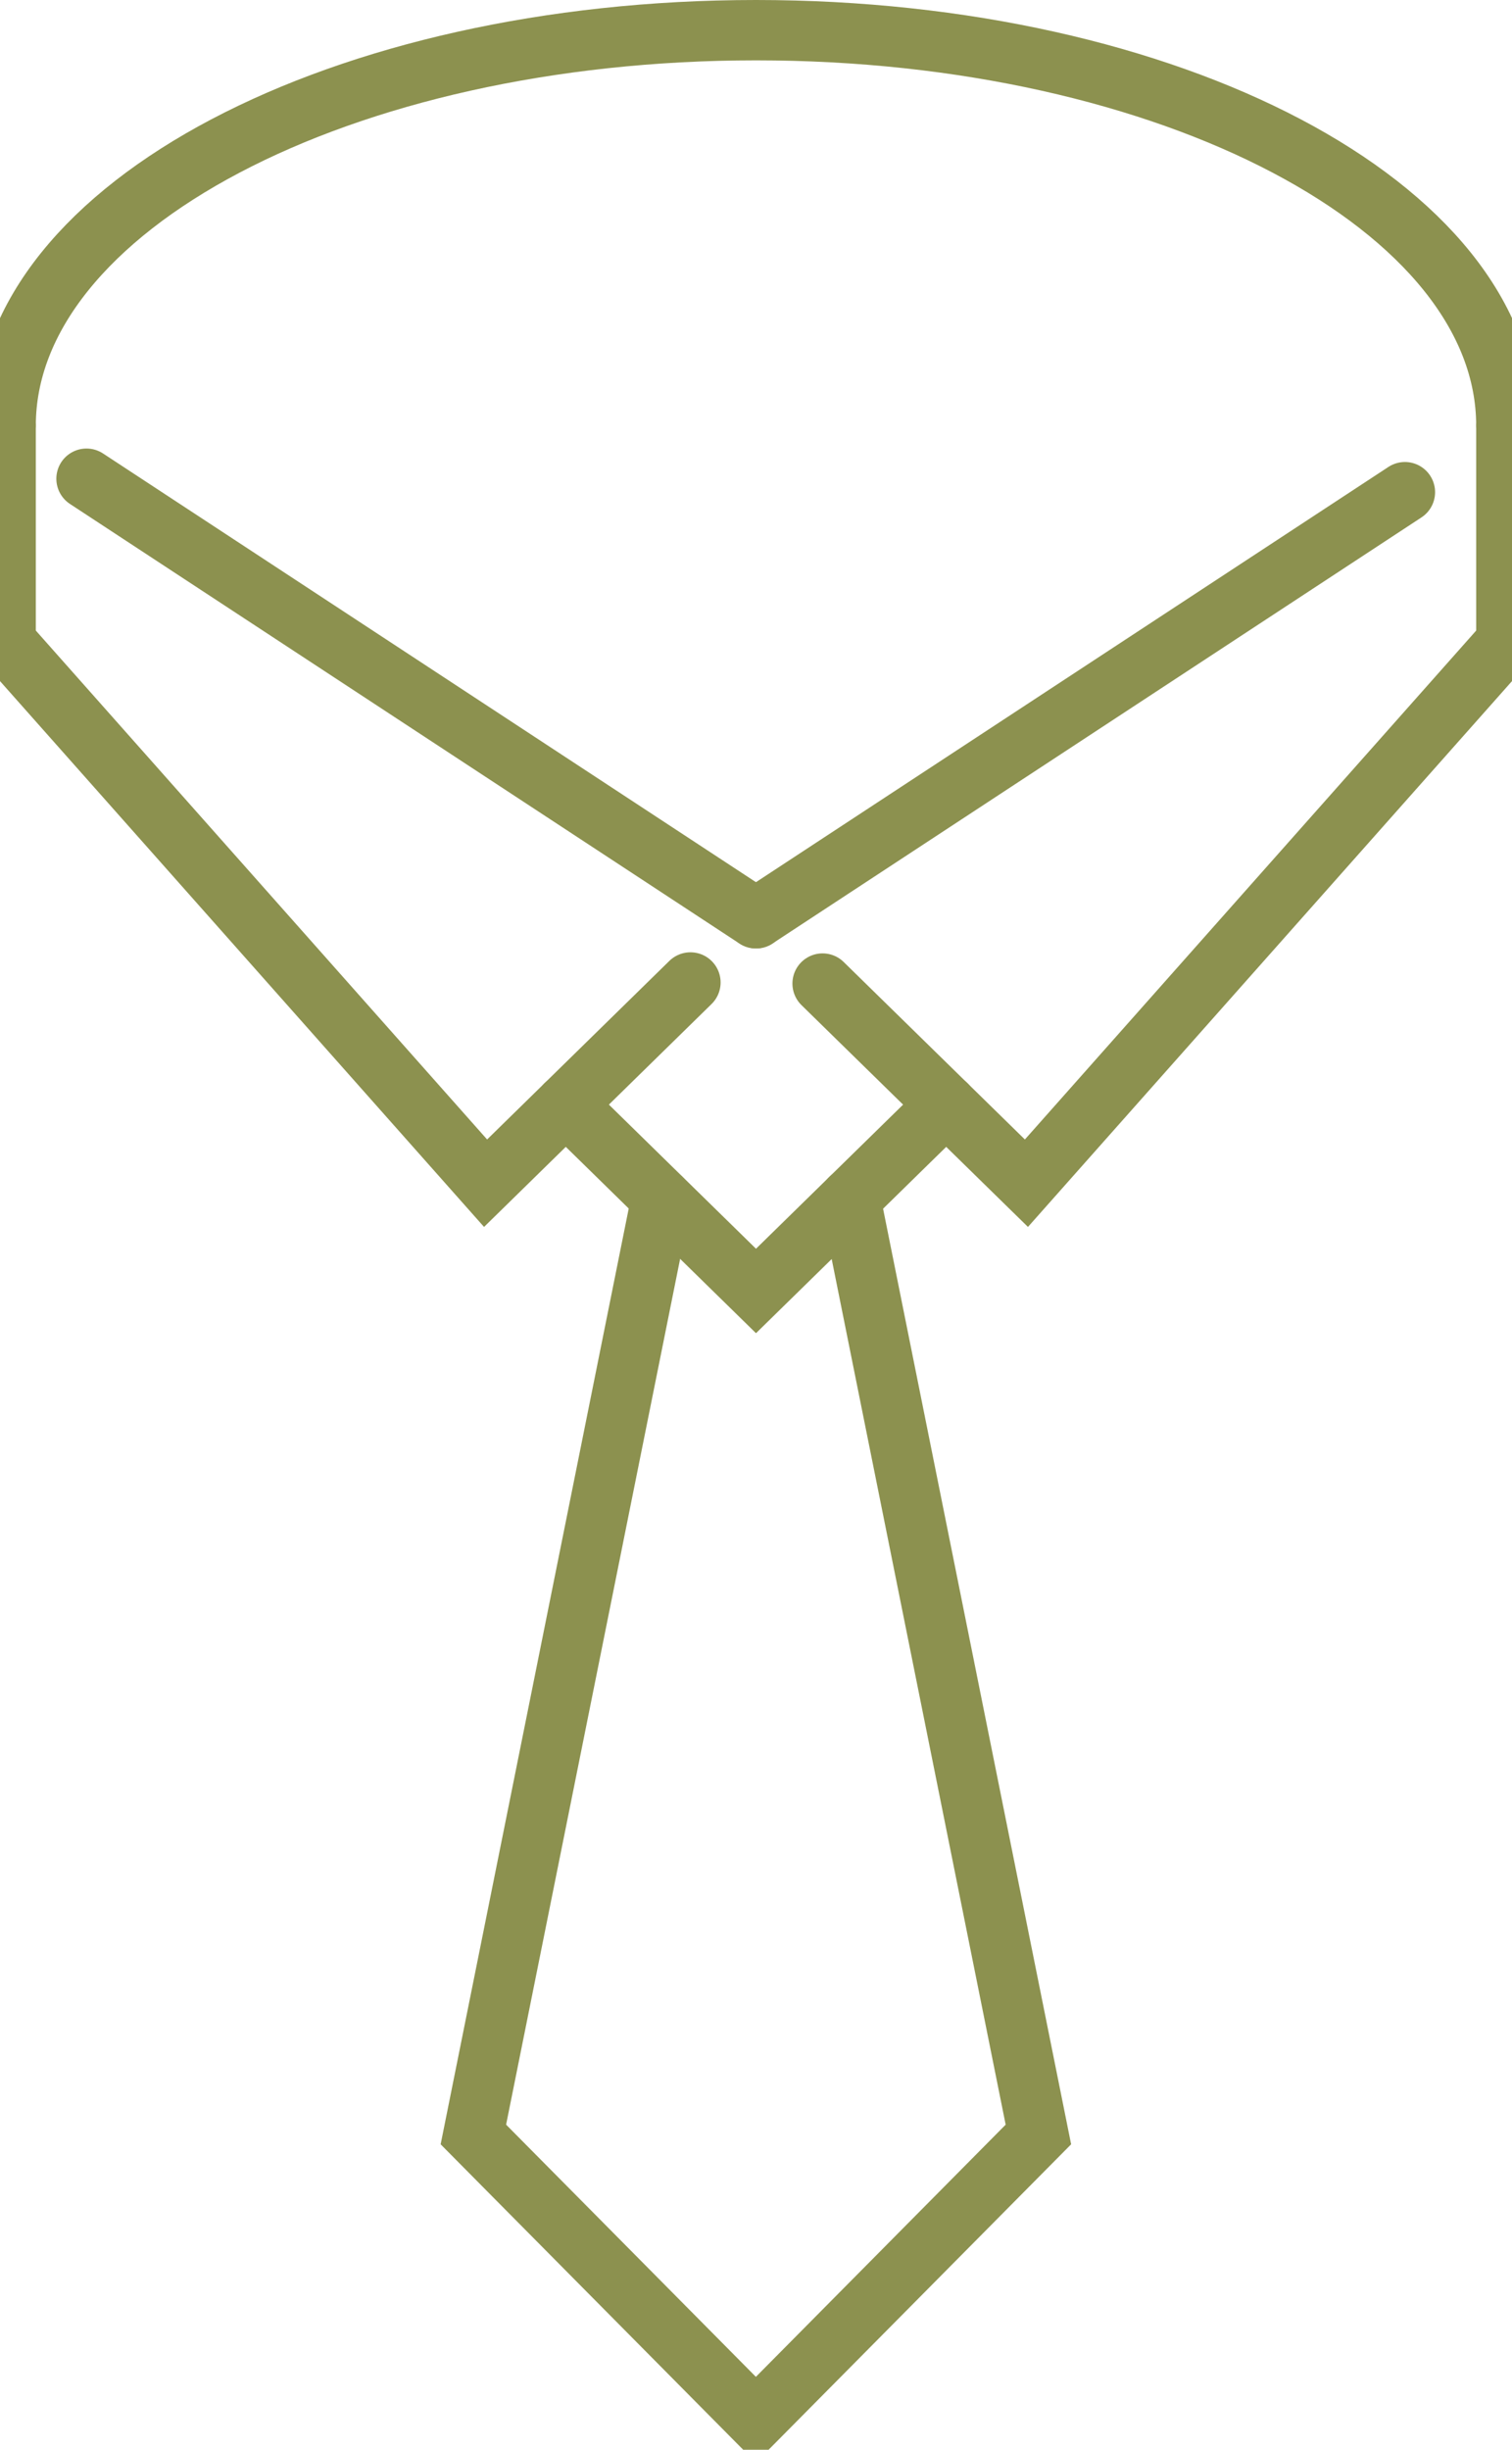
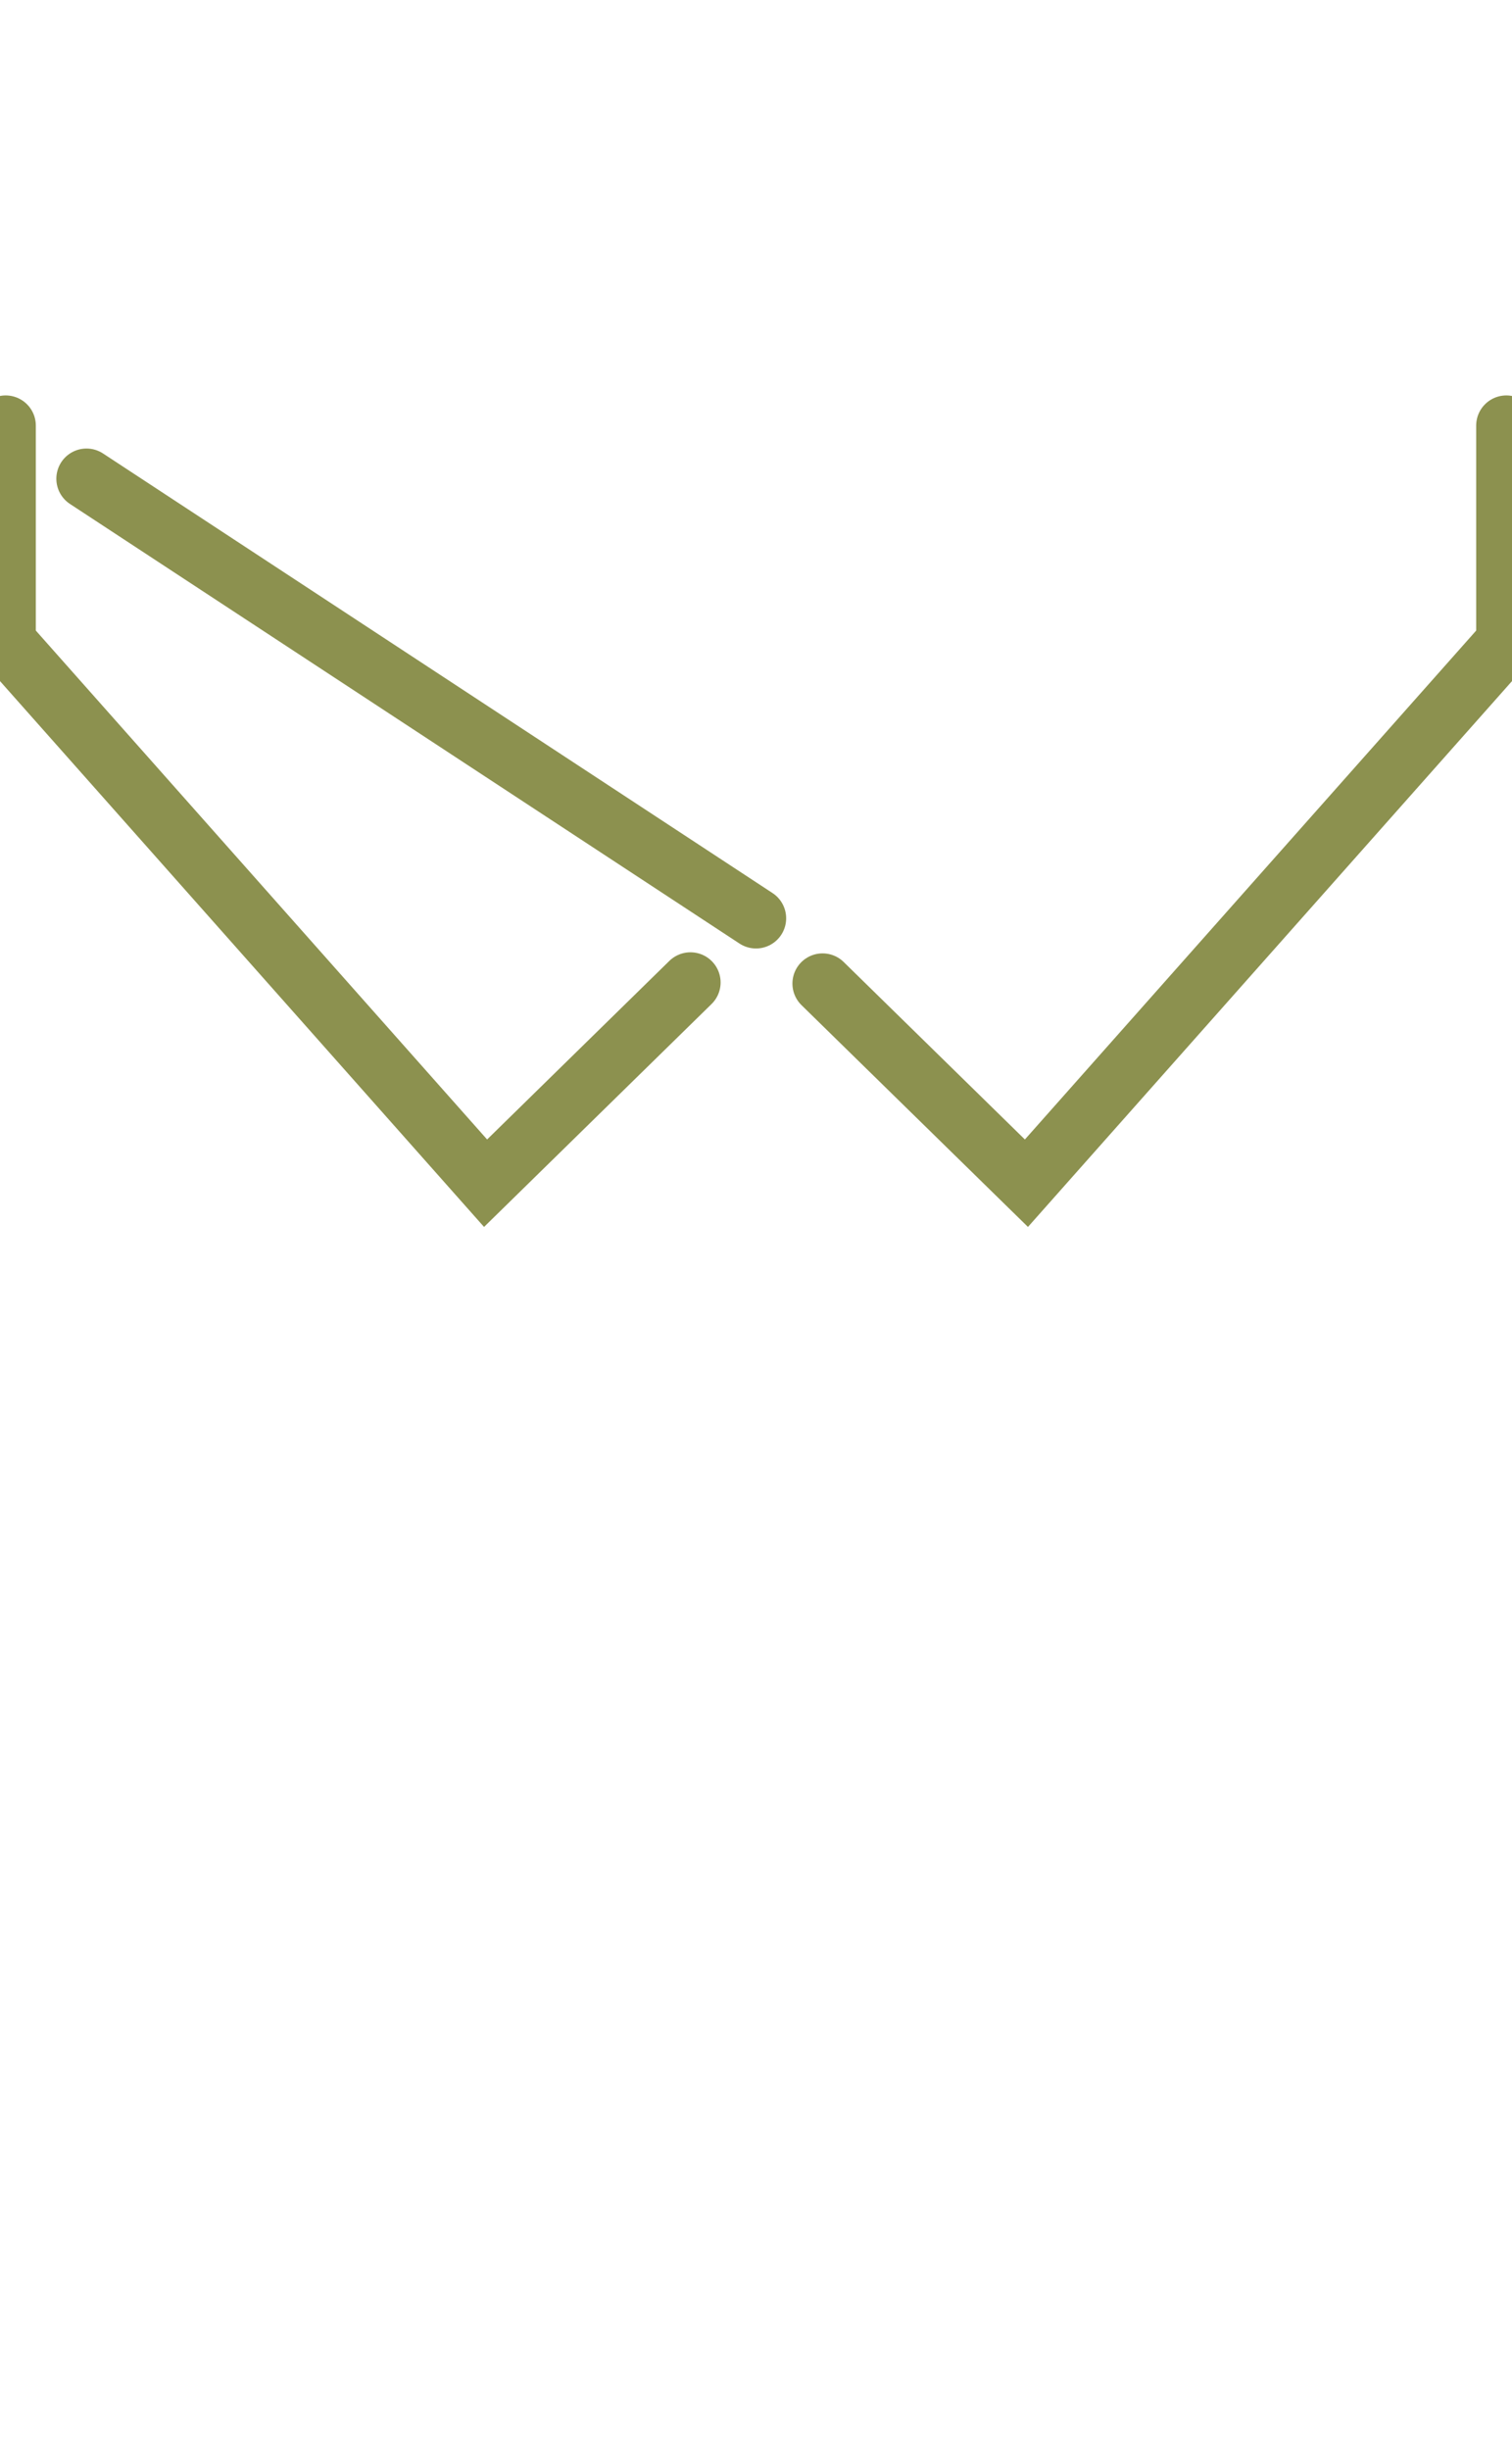
<svg xmlns="http://www.w3.org/2000/svg" preserveAspectRatio="xMidYMid slice" width="21px" height="34px" viewBox="0 0 27.384 42.945">
  <g id="Gruppe_10184" data-name="Gruppe 10184" transform="translate(-690.608 -1550.322)">
    <g id="Gruppe_10183" data-name="Gruppe 10183">
      <line id="Linie_3910" data-name="Linie 3910" x1="11.745" y1="7.706" transform="translate(692.555 1558.714)" fill="none" stroke="#8c914f" stroke-linecap="round" stroke-miterlimit="10" stroke-width="1.058" />
      <path id="Pfad_8996" data-name="Pfad 8996" d="M691.137,1557.783v3.794l8.419,9.487,3.594-3.519" fill="none" stroke="#8c914f" stroke-linecap="round" stroke-miterlimit="10" stroke-width="1.058" />
-       <line id="Linie_3911" data-name="Linie 3911" y1="7.469" x2="11.384" transform="translate(704.3 1558.95)" fill="none" stroke="#8c914f" stroke-linecap="round" stroke-miterlimit="10" stroke-width="1.058" />
      <path id="Pfad_8997" data-name="Pfad 8997" d="M717.463,1557.783v3.794l-8.419,9.487-3.576-3.5" fill="none" stroke="#8c914f" stroke-linecap="round" stroke-miterlimit="10" stroke-width="1.058" />
    </g>
-     <path id="Pfad_8998" data-name="Pfad 8998" d="M707.637,1569.686l-3.337,3.267-3.337-3.267" fill="none" stroke="#8c914f" stroke-linecap="round" stroke-miterlimit="10" stroke-width="1.058" />
-     <path id="Pfad_8999" data-name="Pfad 8999" d="M705.954,1571.333l3.3,16.407-4.956,5h0l-4.956-5,3.3-16.407" fill="none" stroke="#8c914f" stroke-linecap="round" stroke-miterlimit="10" stroke-width="1.058" />
-     <path id="Pfad_9000" data-name="Pfad 9000" d="M691.137,1557.783c0-3.828,5.893-6.932,13.163-6.932s13.163,3.1,13.163,6.932" fill="none" stroke="#8c914f" stroke-linecap="round" stroke-miterlimit="10" stroke-width="1.058" />
  </g>
</svg>